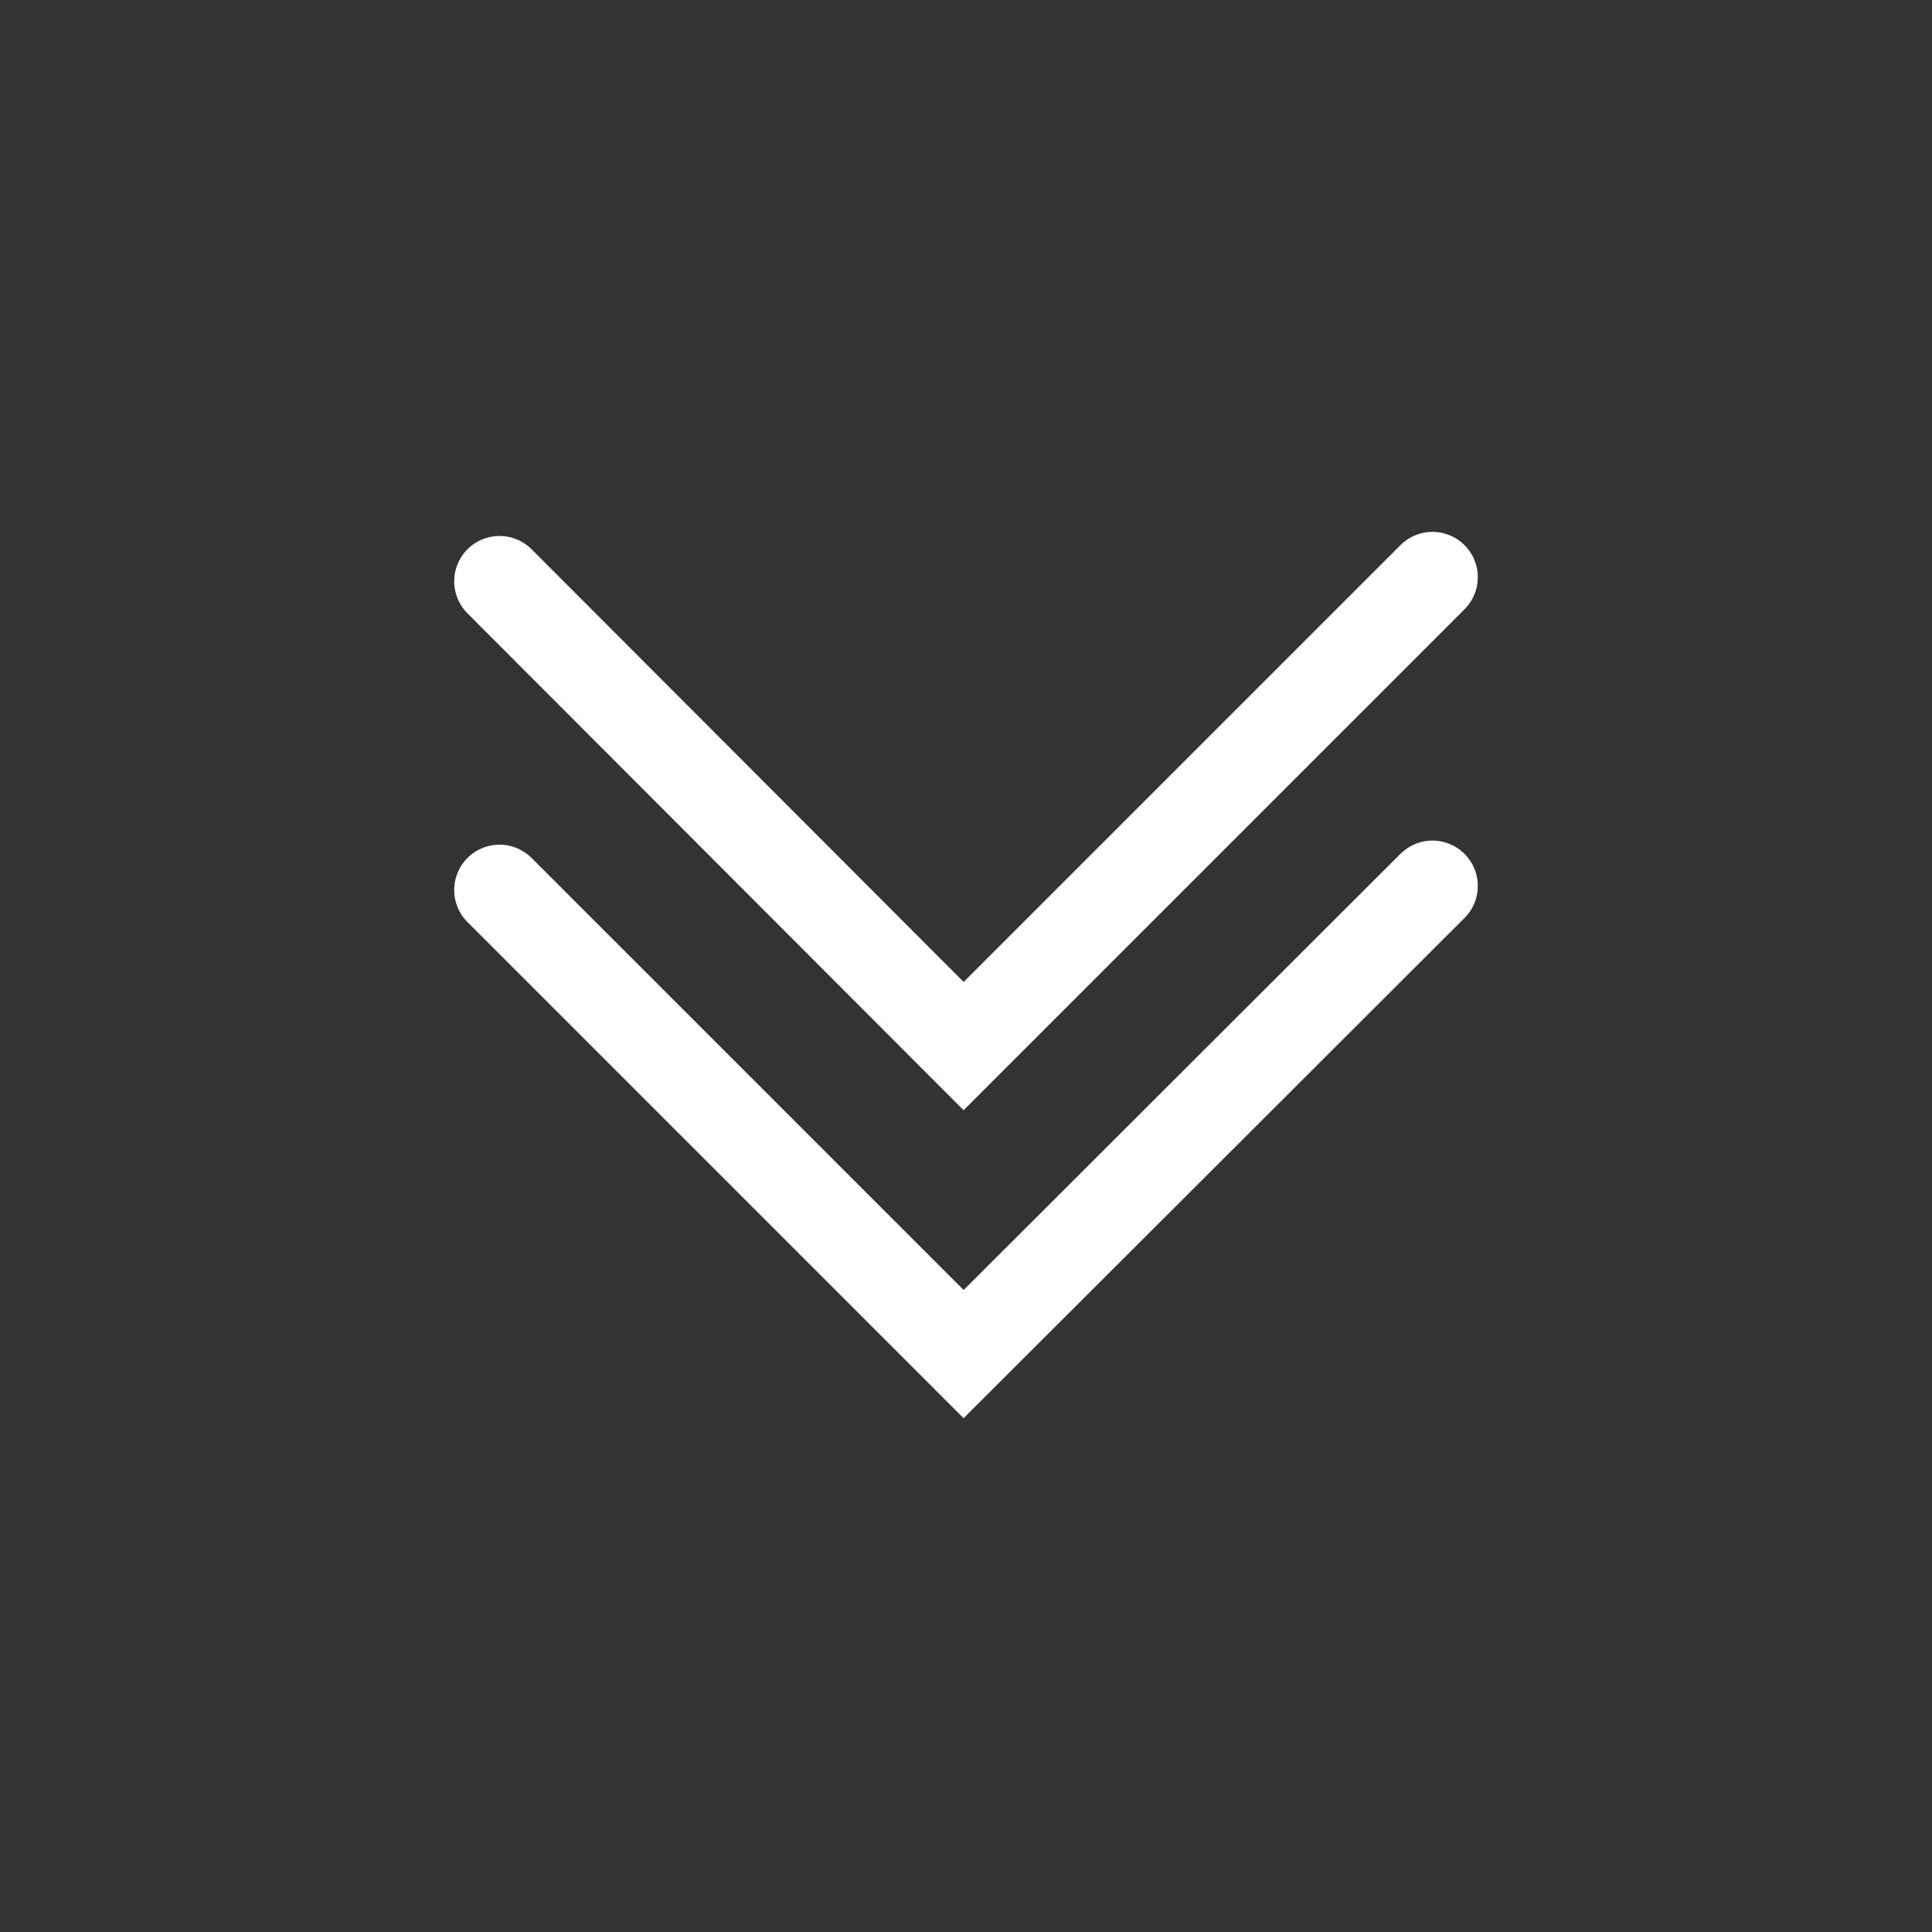
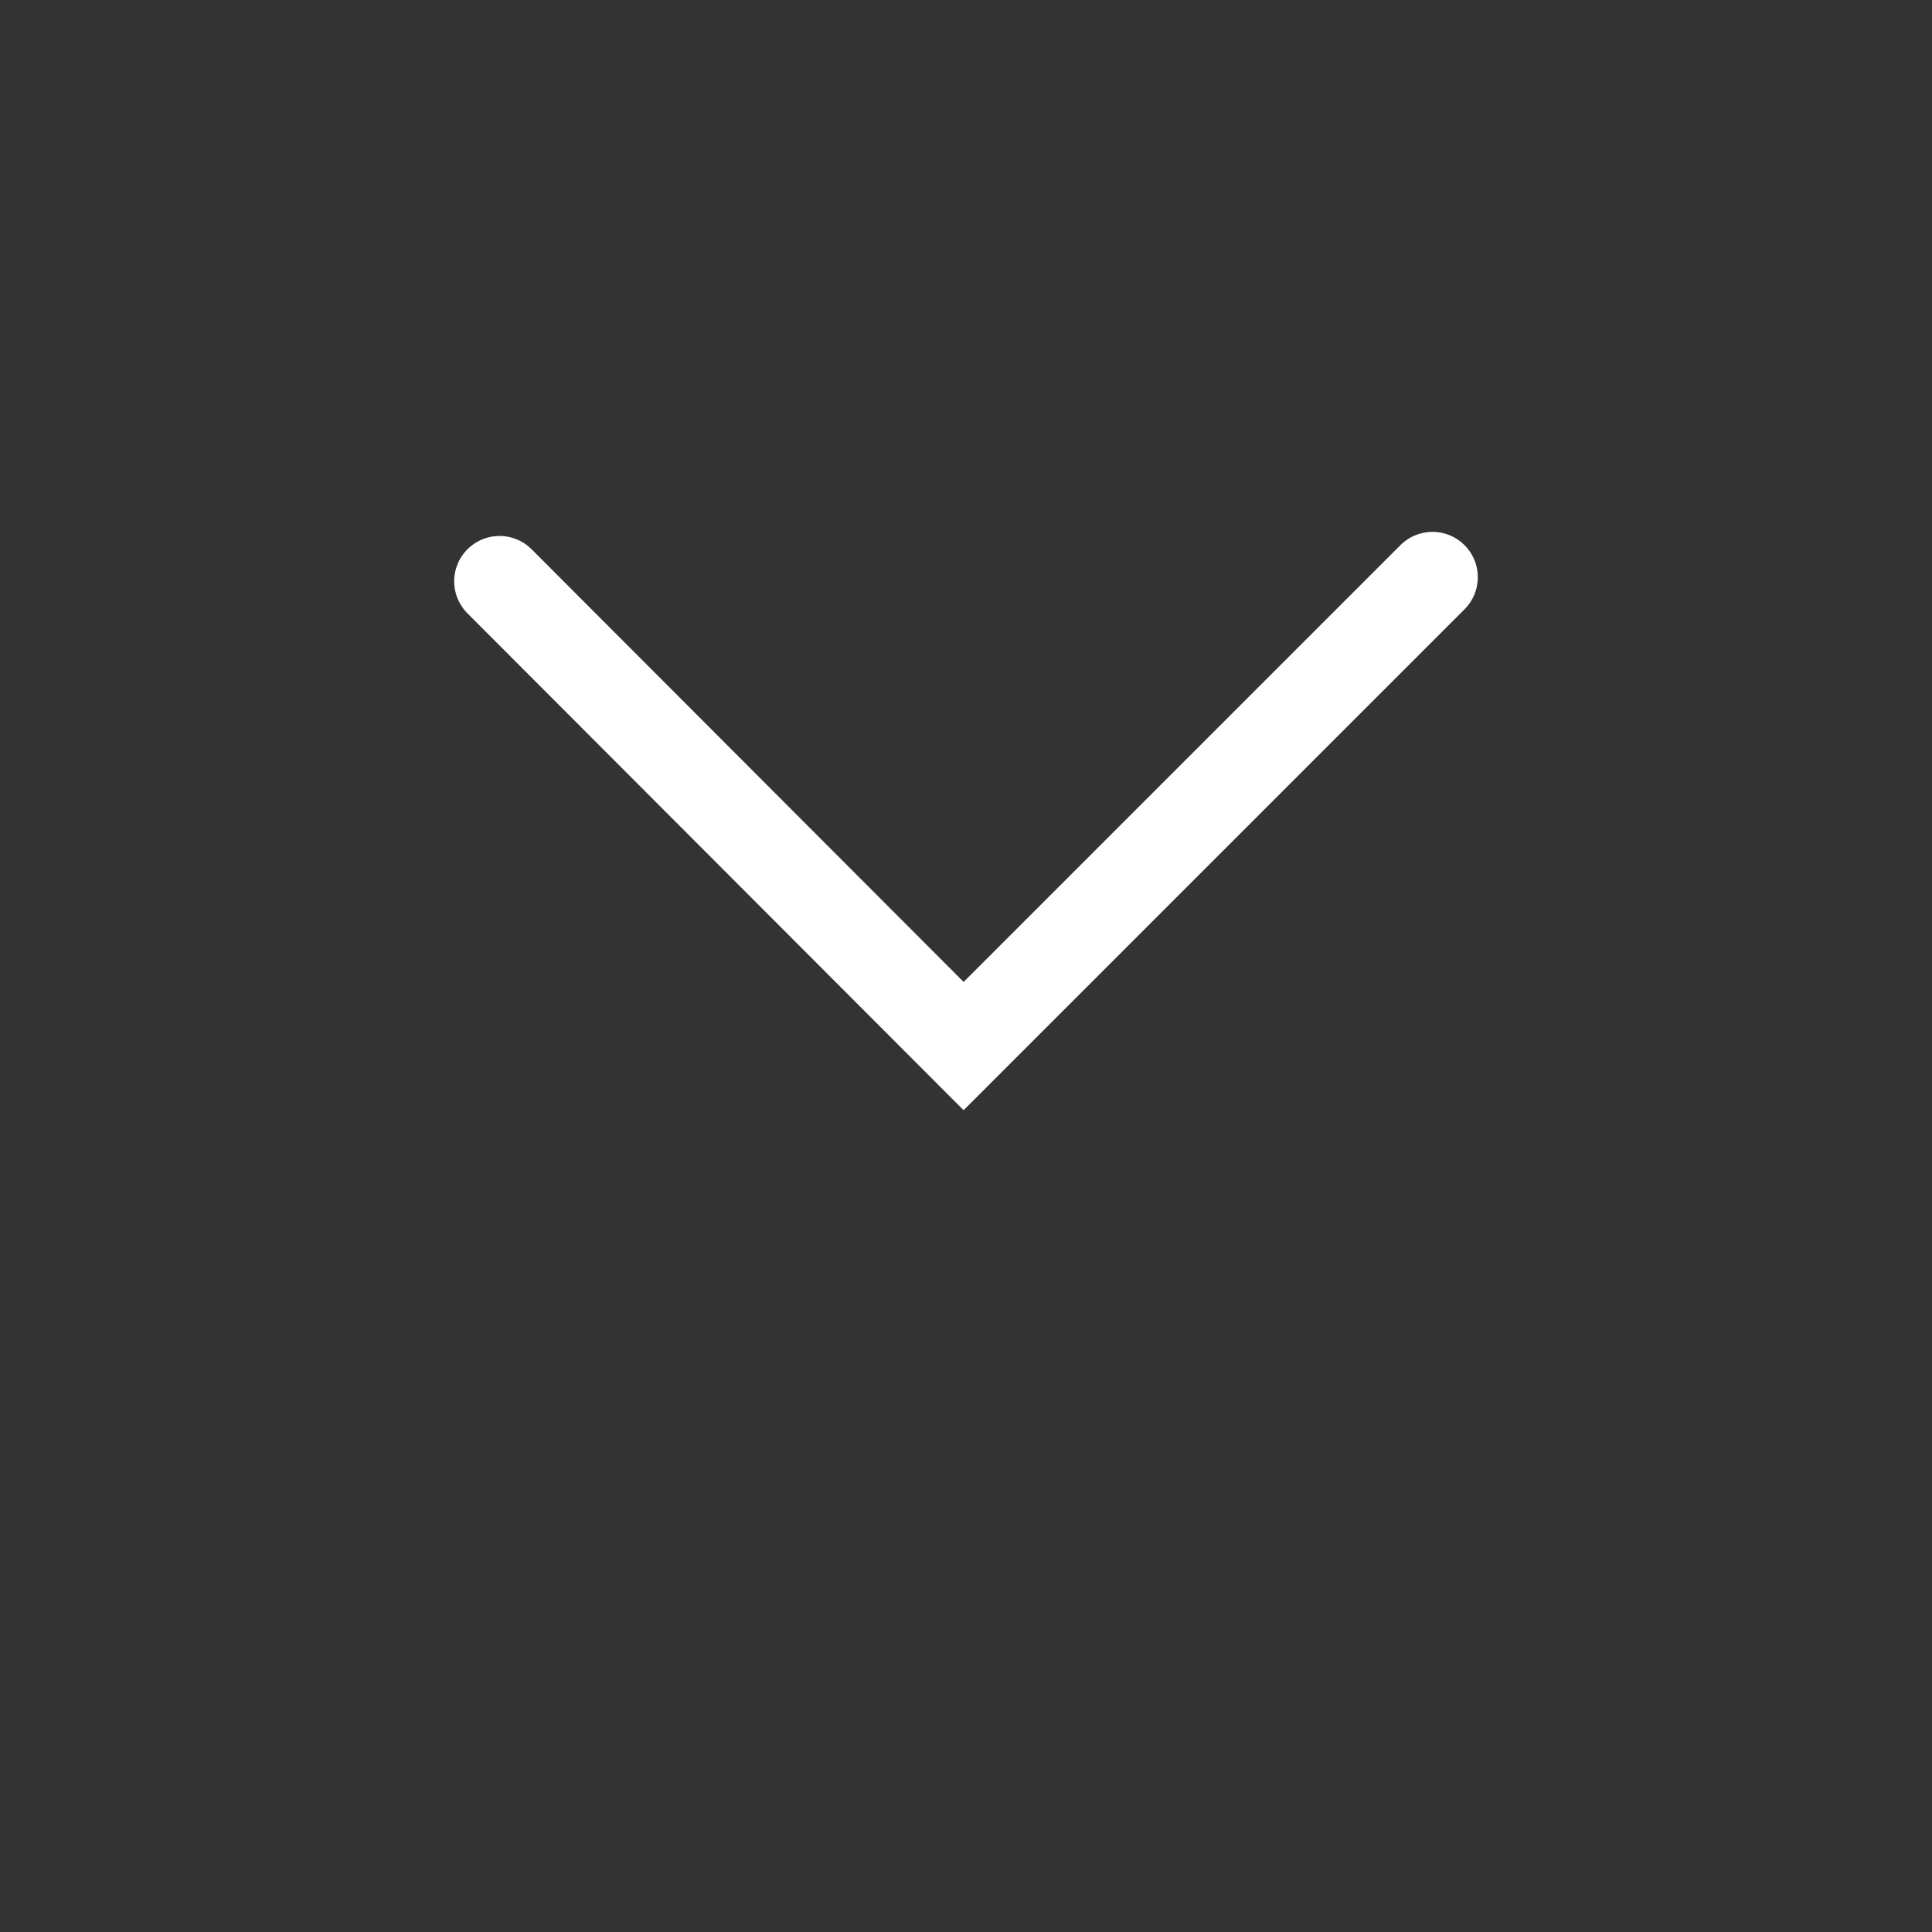
<svg xmlns="http://www.w3.org/2000/svg" version="1.1" id="Laag_1" x="0px" y="0px" viewBox="0 0 283.5 283.5" style="enable-background:new 0 0 283.5 283.5;" xml:space="preserve">
  <rect x="0" y="0" width="283.5" height="283.5" fill="#333333" stroke="none" />
  <style type="text/css">
	.st0{fill:none;stroke:#FFFFFF;stroke-width:13.305;stroke-linecap:round;stroke-miterlimit:10;}
</style>
  <g>
    <polyline class="st0" points="73.3,85.3 141.4,153.5 210.2,84.7  " />
-     <polyline class="st0" points="73.3,130.6 141.4,198.7 210.2,130  " />
  </g>
</svg>